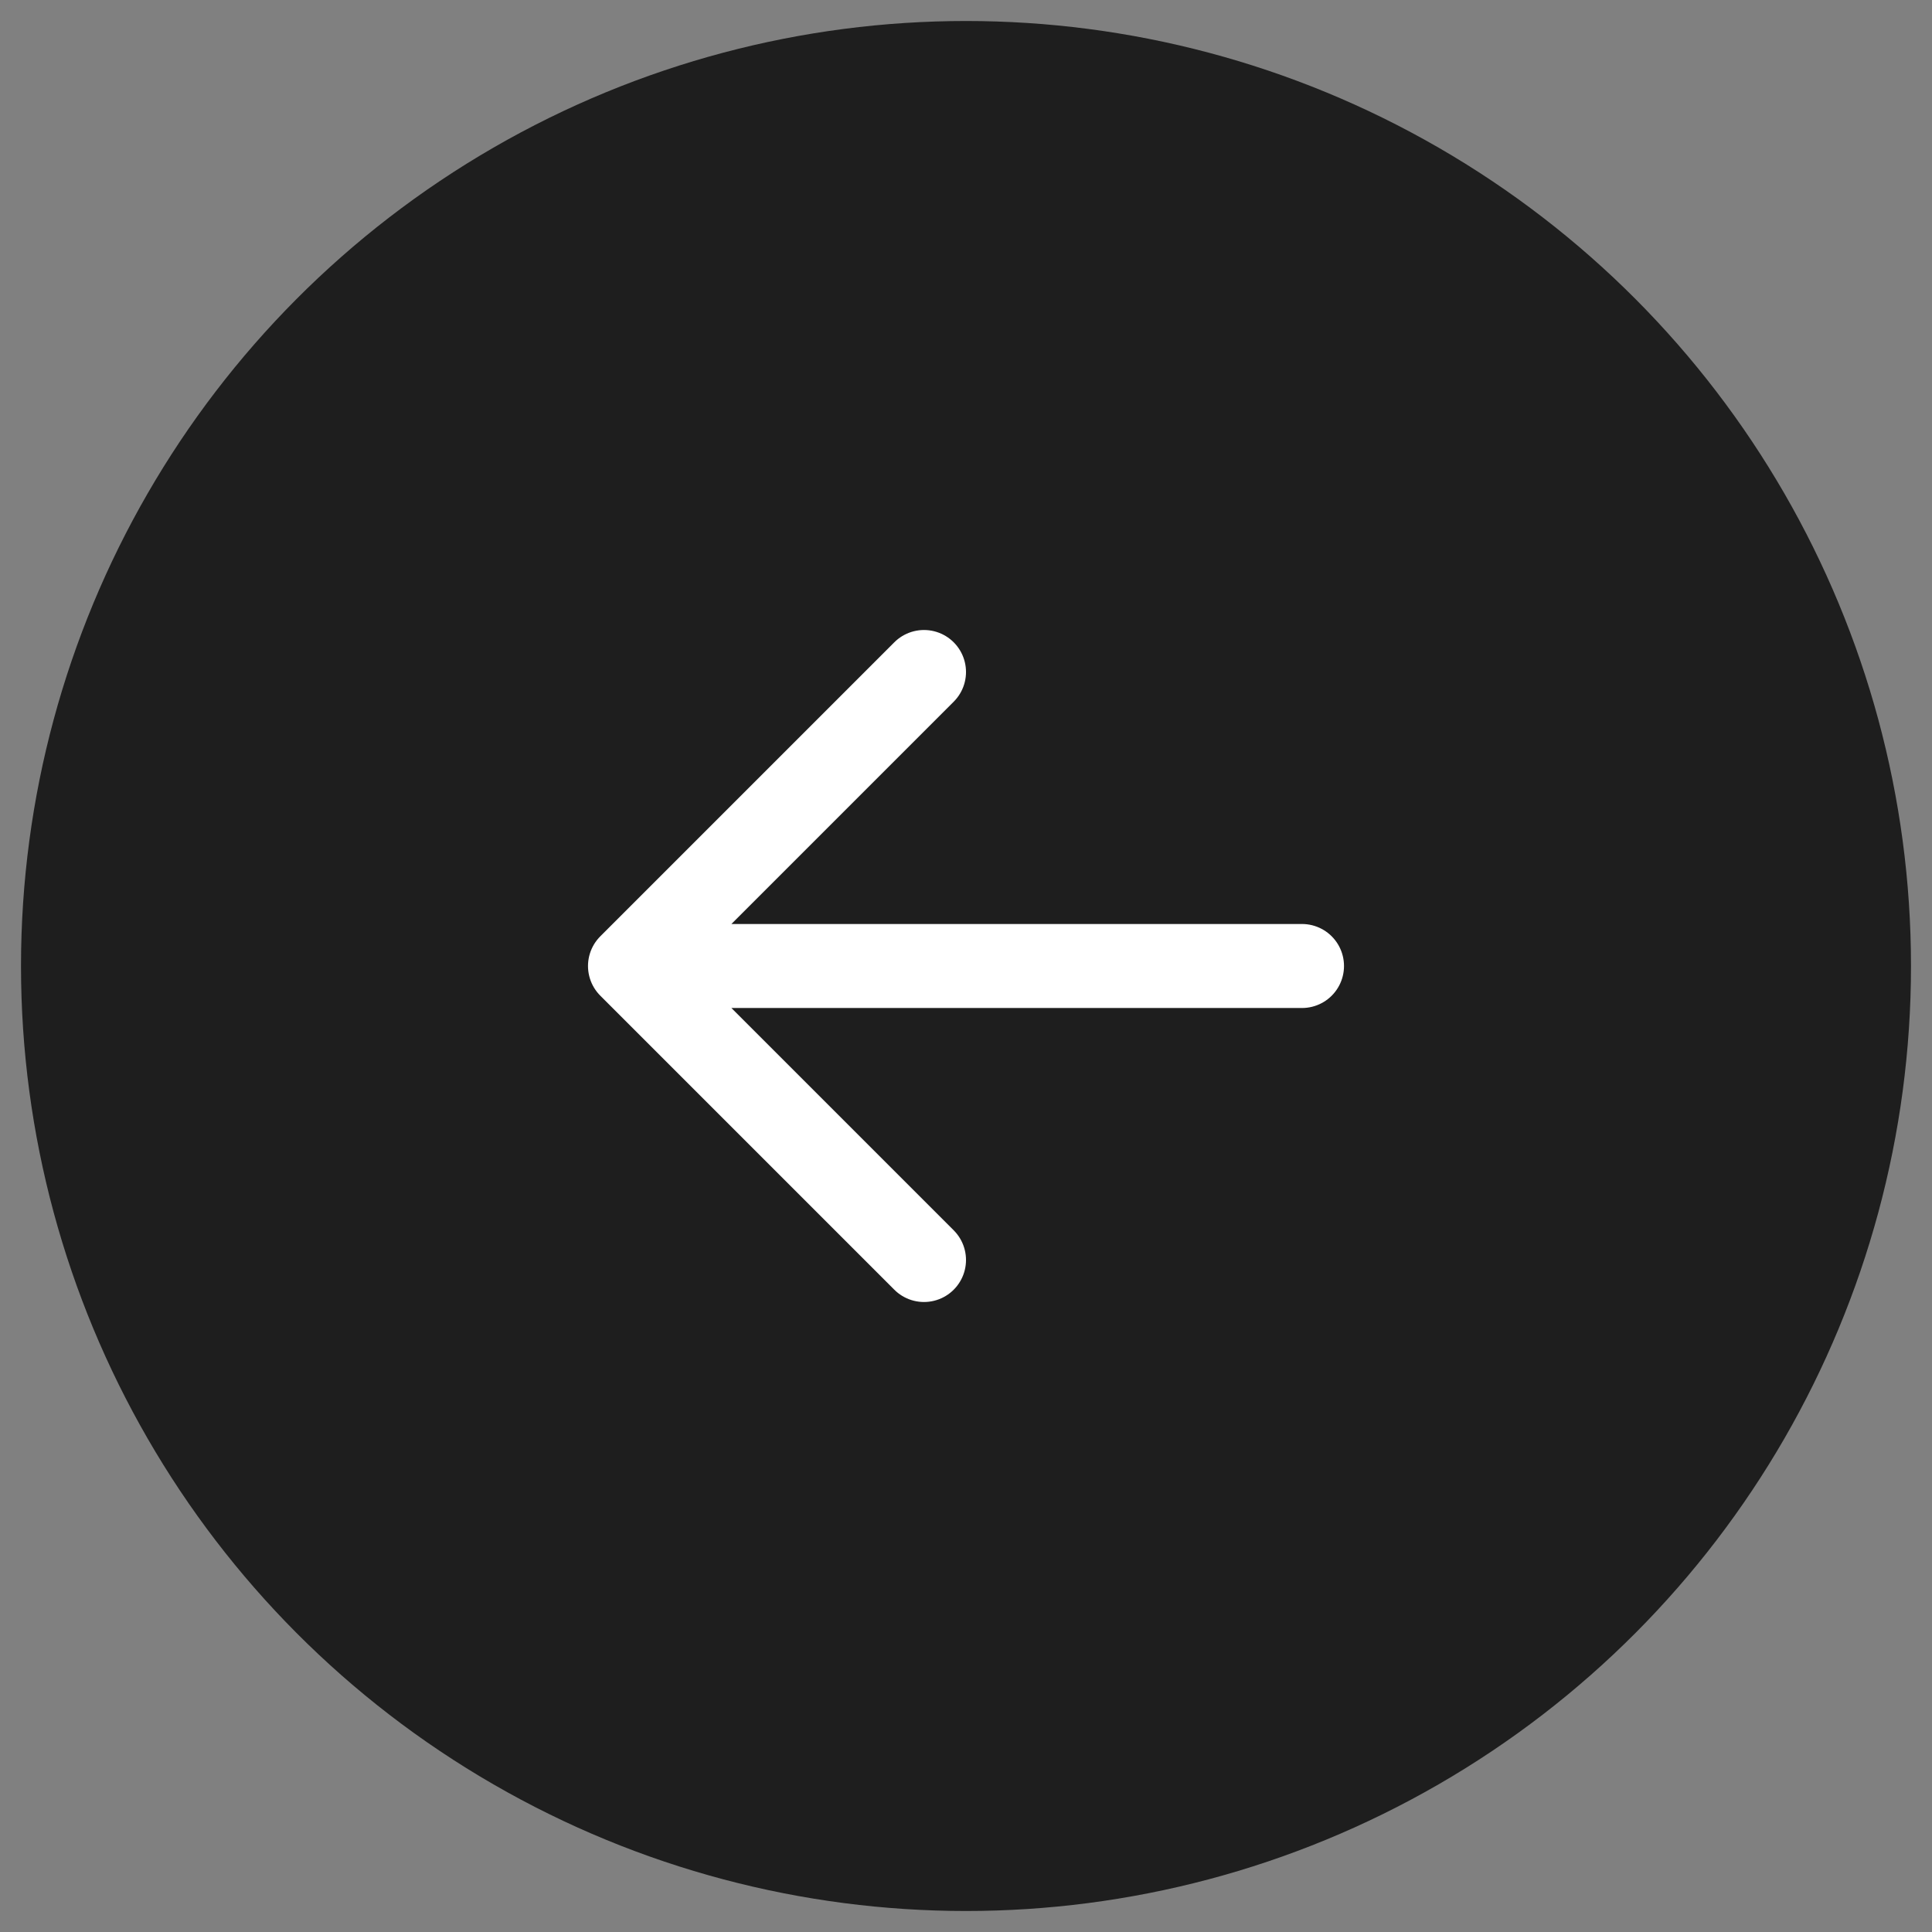
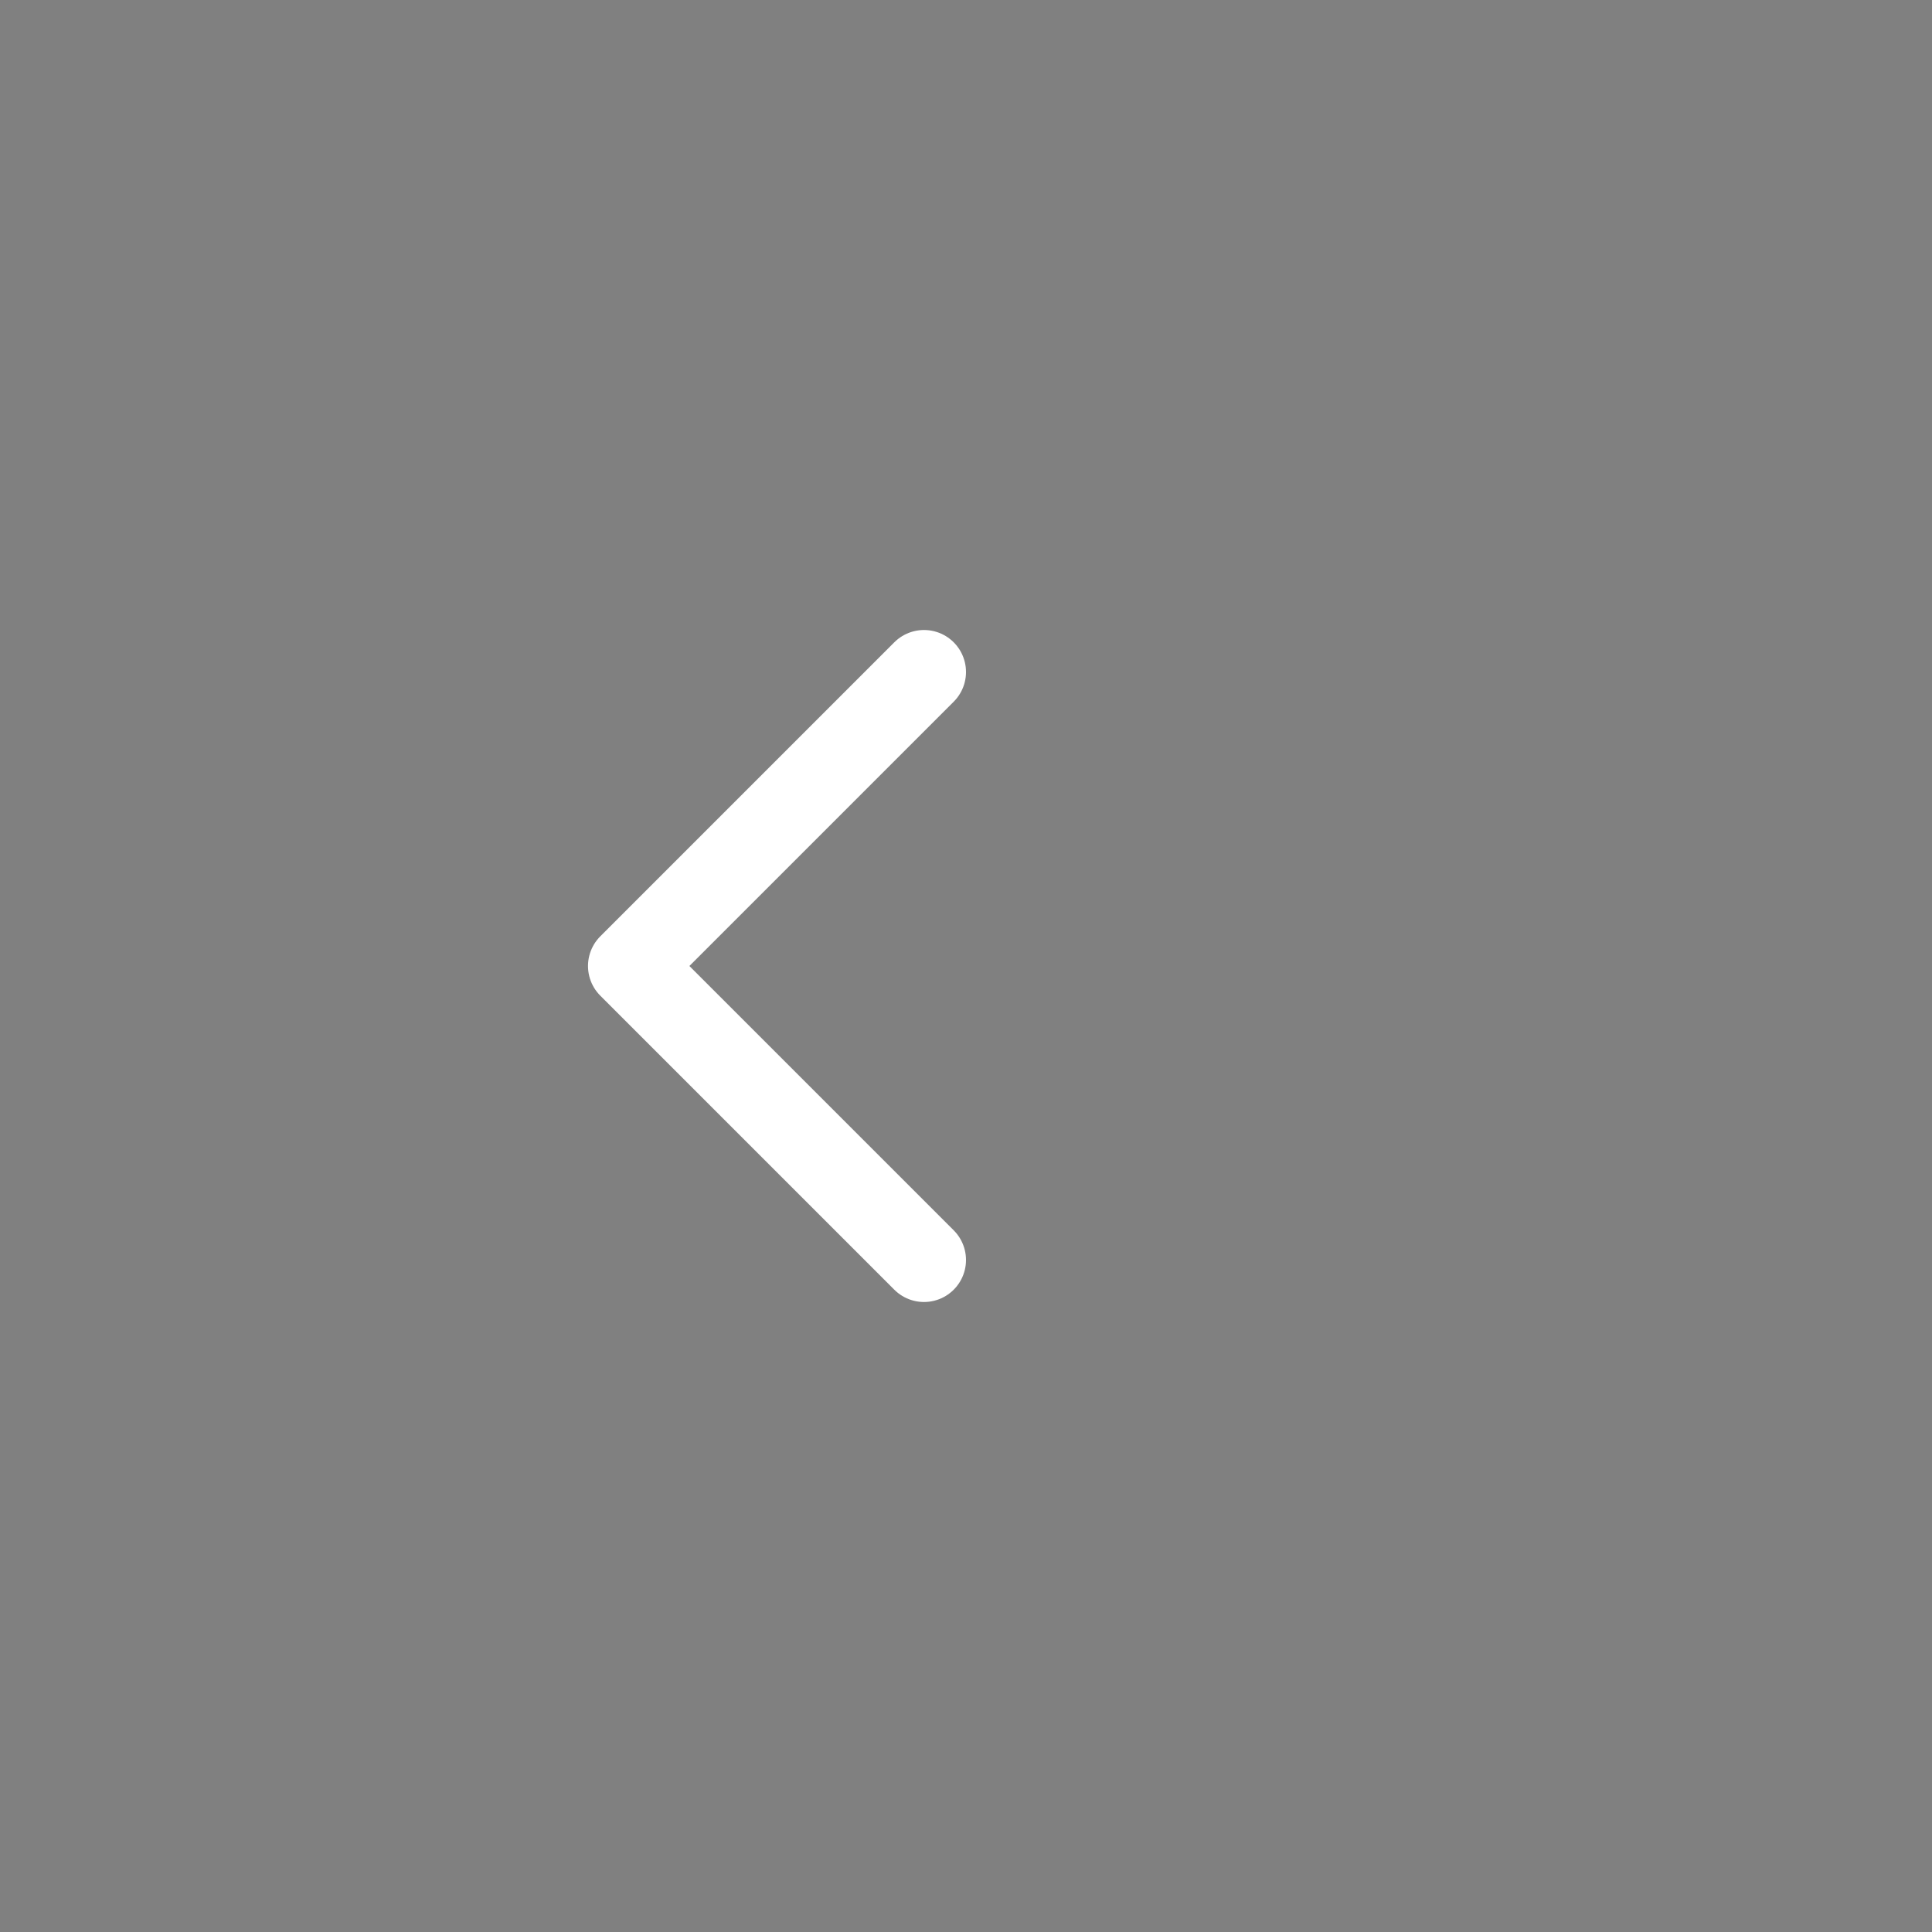
<svg xmlns="http://www.w3.org/2000/svg" width="46" height="46" fill="none">
  <rect width="100%" height="100%" fill="#808080" stroke="none" />
-   <circle cx="23" cy="23" r="22.5" fill="#1E1E1E" />
-   <path d="m22 16-7 7 7 7m-7-7h16" stroke="#fff" stroke-width="2" stroke-linecap="round" stroke-linejoin="round" />
+   <path d="m22 16-7 7 7 7m-7-7" stroke="#fff" stroke-width="2" stroke-linecap="round" stroke-linejoin="round" />
</svg>